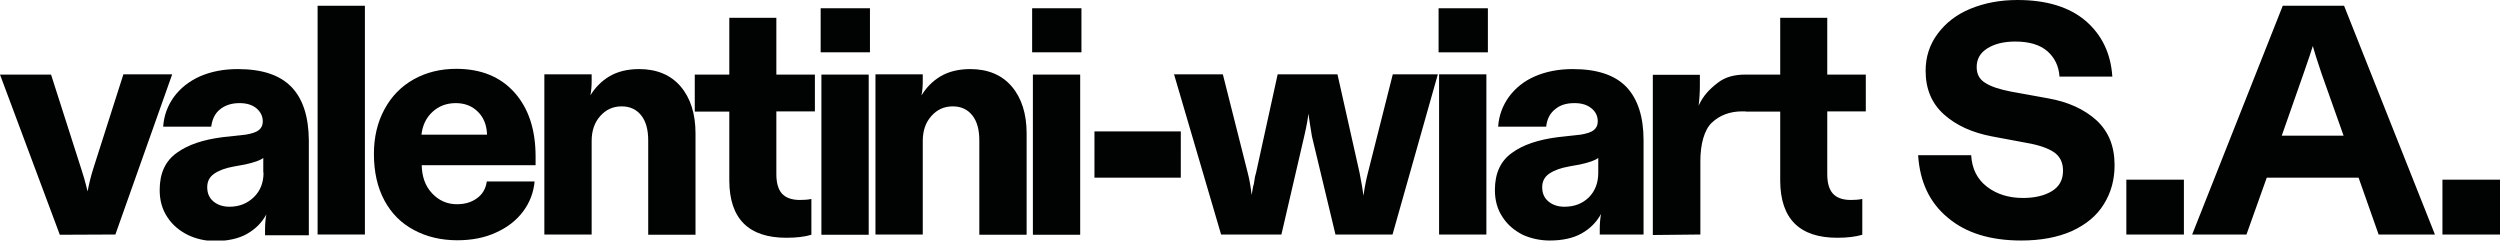
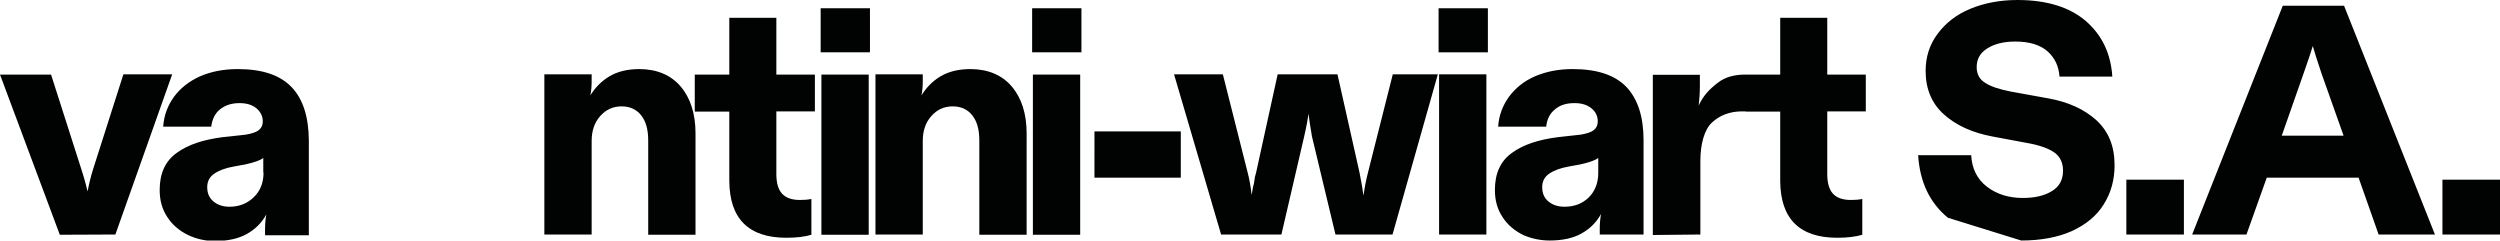
<svg xmlns="http://www.w3.org/2000/svg" version="1.1" id="Calque_1" x="0px" y="0px" viewBox="0 0 998.9 96.1" style="enable-background:new 0 0 998.9 96.1;" xml:space="preserve">
  <style type="text/css">
	.st0{fill:#010202;}
</style>
  <g>
-     <path class="st0" d="M998.9,71.8h-23v21.9h23V71.8z M920.4,29.4c2-5.7,3.2-9.3,3.7-11c0.5,1.9,1.7,5.6,3.5,11l8.8,24.8h-24.7   L920.4,29.4z M936.6,2.3h-24.5l-36.2,91.4h21.7l8.1-22.7h36.7l8,22.7h22.5L936.6,2.3z M872.6,71.8h-23v21.9h23V71.8z M807.6,96.1   c7.9,0,14.7-1.3,20.3-3.8c5.6-2.6,9.9-6.1,12.7-10.7c2.9-4.6,4.3-9.8,4.3-15.6c0-7.6-2.4-13.5-7.3-18c-4.9-4.4-11.3-7.3-19.2-8.7   l-14.9-2.7c-4.6-0.9-8-2-10.3-3.5c-2.3-1.4-3.4-3.5-3.4-6.3c0-3.2,1.4-5.7,4.3-7.5c2.9-1.8,6.6-2.7,11.1-2.7   c5.7,0,9.9,1.3,12.9,3.9c2.9,2.6,4.5,5.9,4.8,10.1H844c-0.6-9.3-4.2-16.7-10.7-22.3C826.8,2.8,817.7,0,806.1,0   c-7,0-13.2,1.2-18.8,3.5c-5.6,2.3-9.9,5.7-13.1,10s-4.8,9.2-4.8,14.8c0,7.2,2.4,13,7.3,17.4s11.3,7.3,19.2,8.8l15.5,2.9   c4.4,0.9,7.7,2.2,9.8,3.8c2.1,1.7,3.1,4,3.1,7c0,3.7-1.5,6.4-4.5,8.2c-3,1.8-6.8,2.7-11.5,2.7c-5.7,0-10.5-1.5-14.4-4.5   s-6-7.2-6.3-12.6h-21.2C767.1,72.7,771,81,778.3,87C785.5,93.1,795.3,96.1,807.6,96.1 M734.1,95c4,0,7.3-0.4,10-1.2V79.5   c-1.5,0.3-3,0.4-4.6,0.4c-3.3,0-5.7-0.9-7.2-2.6s-2.2-4.3-2.2-7.7V44.5h15.4V29.8h-15.4V7.1h-18.8v22.7h-13.8v14.8h13.8v27.7   C711.4,87.4,719,95,734.1,95 M679.4,93.7V64.2c0-6.4,1.5-12.3,4.6-15.2s7.1-4.5,12.1-4.5c1.7,0,4.7,0,4.7,0V29.8c0,0-2.1,0-3.4,0   c-4.3,0-8.1,0.9-11.2,3.4c-3.1,2.4-5.6,4.9-7.5,9c0.3-2.1,0.5-5.5,0.5-7.9v-4.4h-18.8v64L679.4,93.7L679.4,93.7z M625.1,82.6   c-2.6,0-4.7-0.7-6.4-2.1c-1.7-1.4-2.5-3.3-2.5-5.7c0-2.3,0.9-4.1,2.8-5.4c1.9-1.3,4.5-2.3,8-2.9l4.4-0.8c3.7-0.8,6.1-1.7,7.2-2.6v6   c0,4-1.3,7.3-3.8,9.8C632.2,81.4,629,82.6,625.1,82.6 M619.2,96.1c5,0,9.3-0.9,12.7-2.8c3.4-1.9,6-4.5,7.8-7.8   c-0.3,1.7-0.5,3.7-0.5,5.9v2.3h17.5V56c0-9.3-2.3-16.4-6.8-21.2c-4.6-4.8-11.7-7.2-21.5-7.2c-5.7,0-10.7,1-15.1,2.9   s-7.8,4.7-10.4,8.2c-2.5,3.5-4,7.4-4.3,11.9h19.2c0.3-3,1.5-5.3,3.5-6.9c2-1.7,4.5-2.5,7.8-2.5c2.9,0,5.1,0.7,6.8,2.1   c1.7,1.4,2.5,3.1,2.5,5.2c0,1.5-0.5,2.6-1.6,3.5c-1,0.8-2.8,1.4-5.2,1.8l-9.1,1c-7.8,1-13.9,3-18.4,6.3c-4.5,3.2-6.8,8.1-6.8,14.8   c0,4.2,1,7.8,3.1,10.9c2,3.1,4.8,5.4,8.2,7.1C611.8,95.3,615.4,96.1,619.2,96.1 M575,93.7h18.9v-64H575V93.7z M594.5,3.3h-19.7   v17.6h19.7V3.3z M512,93.7l9.1-39.2c1-4.3,1.5-7.3,1.7-9.1c0.3,2.1,0.7,5.1,1.4,9.1l9.4,39.2h22.8l18.1-64h-18l-9.9,39.2   c-0.8,3.1-1.4,6.2-1.8,9.3c-0.3-2.3-0.8-5.3-1.6-9.3l-8.8-39.2h-23.9l-8.6,39.2c-0.4,1.2-0.6,2.3-0.7,3.3c-0.1,1-0.3,1.7-0.5,2.3   l-0.6,3.4c-0.4-3.7-1-6.7-1.6-9l-9.9-39.2h-19.5l18.8,64L512,93.7L512,93.7z M471.8,52.5h-34.5V71h34.5V52.5z" />
+     <path class="st0" d="M998.9,71.8h-23v21.9h23V71.8z M920.4,29.4c2-5.7,3.2-9.3,3.7-11c0.5,1.9,1.7,5.6,3.5,11l8.8,24.8h-24.7   L920.4,29.4z M936.6,2.3h-24.5l-36.2,91.4h21.7l8.1-22.7h36.7l8,22.7h22.5L936.6,2.3z M872.6,71.8h-23v21.9h23V71.8z M807.6,96.1   c7.9,0,14.7-1.3,20.3-3.8c5.6-2.6,9.9-6.1,12.7-10.7c2.9-4.6,4.3-9.8,4.3-15.6c0-7.6-2.4-13.5-7.3-18c-4.9-4.4-11.3-7.3-19.2-8.7   l-14.9-2.7c-4.6-0.9-8-2-10.3-3.5c-2.3-1.4-3.4-3.5-3.4-6.3c0-3.2,1.4-5.7,4.3-7.5c2.9-1.8,6.6-2.7,11.1-2.7   c5.7,0,9.9,1.3,12.9,3.9c2.9,2.6,4.5,5.9,4.8,10.1H844c-0.6-9.3-4.2-16.7-10.7-22.3C826.8,2.8,817.7,0,806.1,0   c-7,0-13.2,1.2-18.8,3.5c-5.6,2.3-9.9,5.7-13.1,10s-4.8,9.2-4.8,14.8c0,7.2,2.4,13,7.3,17.4s11.3,7.3,19.2,8.8l15.5,2.9   c4.4,0.9,7.7,2.2,9.8,3.8c2.1,1.7,3.1,4,3.1,7c0,3.7-1.5,6.4-4.5,8.2c-3,1.8-6.8,2.7-11.5,2.7c-5.7,0-10.5-1.5-14.4-4.5   s-6-7.2-6.3-12.6h-21.2C767.1,72.7,771,81,778.3,87M734.1,95c4,0,7.3-0.4,10-1.2V79.5   c-1.5,0.3-3,0.4-4.6,0.4c-3.3,0-5.7-0.9-7.2-2.6s-2.2-4.3-2.2-7.7V44.5h15.4V29.8h-15.4V7.1h-18.8v22.7h-13.8v14.8h13.8v27.7   C711.4,87.4,719,95,734.1,95 M679.4,93.7V64.2c0-6.4,1.5-12.3,4.6-15.2s7.1-4.5,12.1-4.5c1.7,0,4.7,0,4.7,0V29.8c0,0-2.1,0-3.4,0   c-4.3,0-8.1,0.9-11.2,3.4c-3.1,2.4-5.6,4.9-7.5,9c0.3-2.1,0.5-5.5,0.5-7.9v-4.4h-18.8v64L679.4,93.7L679.4,93.7z M625.1,82.6   c-2.6,0-4.7-0.7-6.4-2.1c-1.7-1.4-2.5-3.3-2.5-5.7c0-2.3,0.9-4.1,2.8-5.4c1.9-1.3,4.5-2.3,8-2.9l4.4-0.8c3.7-0.8,6.1-1.7,7.2-2.6v6   c0,4-1.3,7.3-3.8,9.8C632.2,81.4,629,82.6,625.1,82.6 M619.2,96.1c5,0,9.3-0.9,12.7-2.8c3.4-1.9,6-4.5,7.8-7.8   c-0.3,1.7-0.5,3.7-0.5,5.9v2.3h17.5V56c0-9.3-2.3-16.4-6.8-21.2c-4.6-4.8-11.7-7.2-21.5-7.2c-5.7,0-10.7,1-15.1,2.9   s-7.8,4.7-10.4,8.2c-2.5,3.5-4,7.4-4.3,11.9h19.2c0.3-3,1.5-5.3,3.5-6.9c2-1.7,4.5-2.5,7.8-2.5c2.9,0,5.1,0.7,6.8,2.1   c1.7,1.4,2.5,3.1,2.5,5.2c0,1.5-0.5,2.6-1.6,3.5c-1,0.8-2.8,1.4-5.2,1.8l-9.1,1c-7.8,1-13.9,3-18.4,6.3c-4.5,3.2-6.8,8.1-6.8,14.8   c0,4.2,1,7.8,3.1,10.9c2,3.1,4.8,5.4,8.2,7.1C611.8,95.3,615.4,96.1,619.2,96.1 M575,93.7h18.9v-64H575V93.7z M594.5,3.3h-19.7   v17.6h19.7V3.3z M512,93.7l9.1-39.2c1-4.3,1.5-7.3,1.7-9.1c0.3,2.1,0.7,5.1,1.4,9.1l9.4,39.2h22.8l18.1-64h-18l-9.9,39.2   c-0.8,3.1-1.4,6.2-1.8,9.3c-0.3-2.3-0.8-5.3-1.6-9.3l-8.8-39.2h-23.9l-8.6,39.2c-0.4,1.2-0.6,2.3-0.7,3.3c-0.1,1-0.3,1.7-0.5,2.3   l-0.6,3.4c-0.4-3.7-1-6.7-1.6-9l-9.9-39.2h-19.5l18.8,64L512,93.7L512,93.7z M471.8,52.5h-34.5V71h34.5V52.5z" />
    <g>
      <rect x="328.2" y="29.8" class="st0" width="18.9" height="64" />
      <rect x="327.9" y="3.3" class="st0" width="19.7" height="17.6" />
    </g>
    <path class="st0" d="M368.7,93.7V56.3c0-4,1.1-7.3,3.4-9.9s5.1-3.9,8.6-3.9c3.3,0,5.9,1.2,7.8,3.6c1.9,2.4,2.8,5.7,2.8,10v37.7   h18.9V53.3c0-7.8-2-14.1-5.9-18.7s-9.5-7-16.6-7c-4.7,0-8.7,1-11.9,2.9s-5.7,4.5-7.6,7.6c0.4-2.1,0.5-4,0.5-5.9v-2.5h-18.9v64   L368.7,93.7L368.7,93.7z" />
    <g>
      <rect x="412.7" y="29.8" class="st0" width="18.9" height="64" />
      <rect x="412.4" y="3.3" class="st0" width="19.7" height="17.6" />
    </g>
    <path class="st0" d="M314.2,95c4,0,7.4-0.4,10-1.2V79.5c-1.5,0.3-3,0.4-4.6,0.4c-3.3,0-5.7-0.9-7.2-2.6c-1.5-1.7-2.2-4.3-2.2-7.7   V44.5h15.4V29.8h-15.4V7.1h-18.8v22.7h-13.8v14.8h13.8v27.7C291.5,87.4,299.1,95,314.2,95" />
-     <rect x="126.9" y="2.3" class="st0" width="18.9" height="91.4" />
-     <path class="st0" d="M214,62.5c0-10.7-2.8-19.2-8.4-25.5c-5.6-6.3-13.4-9.5-23.3-9.5c-6.3,0-12,1.4-17,4.2c-5,2.8-8.9,6.8-11.7,12   c-2.8,5.2-4.2,11.1-4.2,17.8c0,7.2,1.4,13.4,4.2,18.6c2.8,5.2,6.7,9.1,11.8,11.8c5,2.7,10.8,4.1,17.3,4.1c5.8,0,11-1,15.5-3.1   c4.5-2,8.1-4.8,10.8-8.4c2.7-3.6,4.2-7.6,4.6-12h-19.1c-0.4,2.9-1.7,5.1-3.9,6.7c-2.2,1.6-4.8,2.4-8,2.4c-4,0-7.3-1.5-10-4.4   c-2.7-2.9-4-6.6-4.1-11.2H214V62.5z M168.4,53.8c0.4-3.7,1.9-6.8,4.4-9.1c2.5-2.3,5.6-3.5,9.3-3.5c3.7,0,6.6,1.2,8.9,3.5   c2.3,2.3,3.5,5.4,3.6,9.1H168.4z" />
    <path class="st0" d="M236.4,93.7V56.3c0-4,1.1-7.3,3.4-9.9s5.1-3.9,8.6-3.9c3.3,0,5.9,1.2,7.8,3.6c1.9,2.4,2.8,5.7,2.8,10v37.7   h18.9V53.3c0-7.8-2-14.1-5.9-18.7s-9.5-7-16.6-7c-4.7,0-8.7,1-11.9,2.9s-5.7,4.5-7.6,7.6c0.4-2.1,0.5-4,0.5-5.9v-2.5h-18.9v64   L236.4,93.7L236.4,93.7z" />
    <path class="st0" d="M116.5,34.8c-4.6-4.8-11.7-7.2-21.5-7.2c-5.7,0-10.7,1-15.1,2.9c-4.4,2-7.8,4.7-10.4,8.2   c-2.5,3.5-4,7.4-4.3,11.9h19.2c0.4-3,1.5-5.3,3.5-6.9c2-1.6,4.5-2.5,7.8-2.5c2.9,0,5.1,0.7,6.8,2.1c1.6,1.4,2.5,3.1,2.5,5.2   c0,1.5-0.5,2.6-1.6,3.5c-1,0.8-2.8,1.4-5.2,1.8l-9.2,1c-7.8,1-13.9,3-18.4,6.3c-4.5,3.2-6.8,8.1-6.8,14.8c0,4.2,1,7.8,3.1,10.9   c2,3.1,4.8,5.4,8.2,7.1c3.4,1.6,7,2.4,10.8,2.4c5,0,9.3-0.9,12.7-2.8s6-4.5,7.8-7.8c-0.3,1.7-0.5,3.7-0.5,5.9v2.4h17.5V56   C123.3,46.7,121.1,39.6,116.5,34.8z M105.3,69c0,4-1.3,7.3-3.9,9.8c-2.6,2.5-5.8,3.8-9.7,3.8c-2.6,0-4.7-0.7-6.4-2.1   c-1.7-1.4-2.5-3.3-2.5-5.7c0-2.3,0.9-4.1,2.8-5.4c1.9-1.3,4.5-2.3,8-2.9l4.4-0.8c3.7-0.8,6.1-1.7,7.2-2.6V69z" />
    <path class="st0" d="M46.1,93.7l22.7-64H49.3L37.2,67.6c-1,3.2-1.7,6.2-2.2,8.9c-1-4.2-1.9-7.1-2.5-8.9L20.4,29.8H0l23.9,64   L46.1,93.7L46.1,93.7z" />
  </g>
</svg>